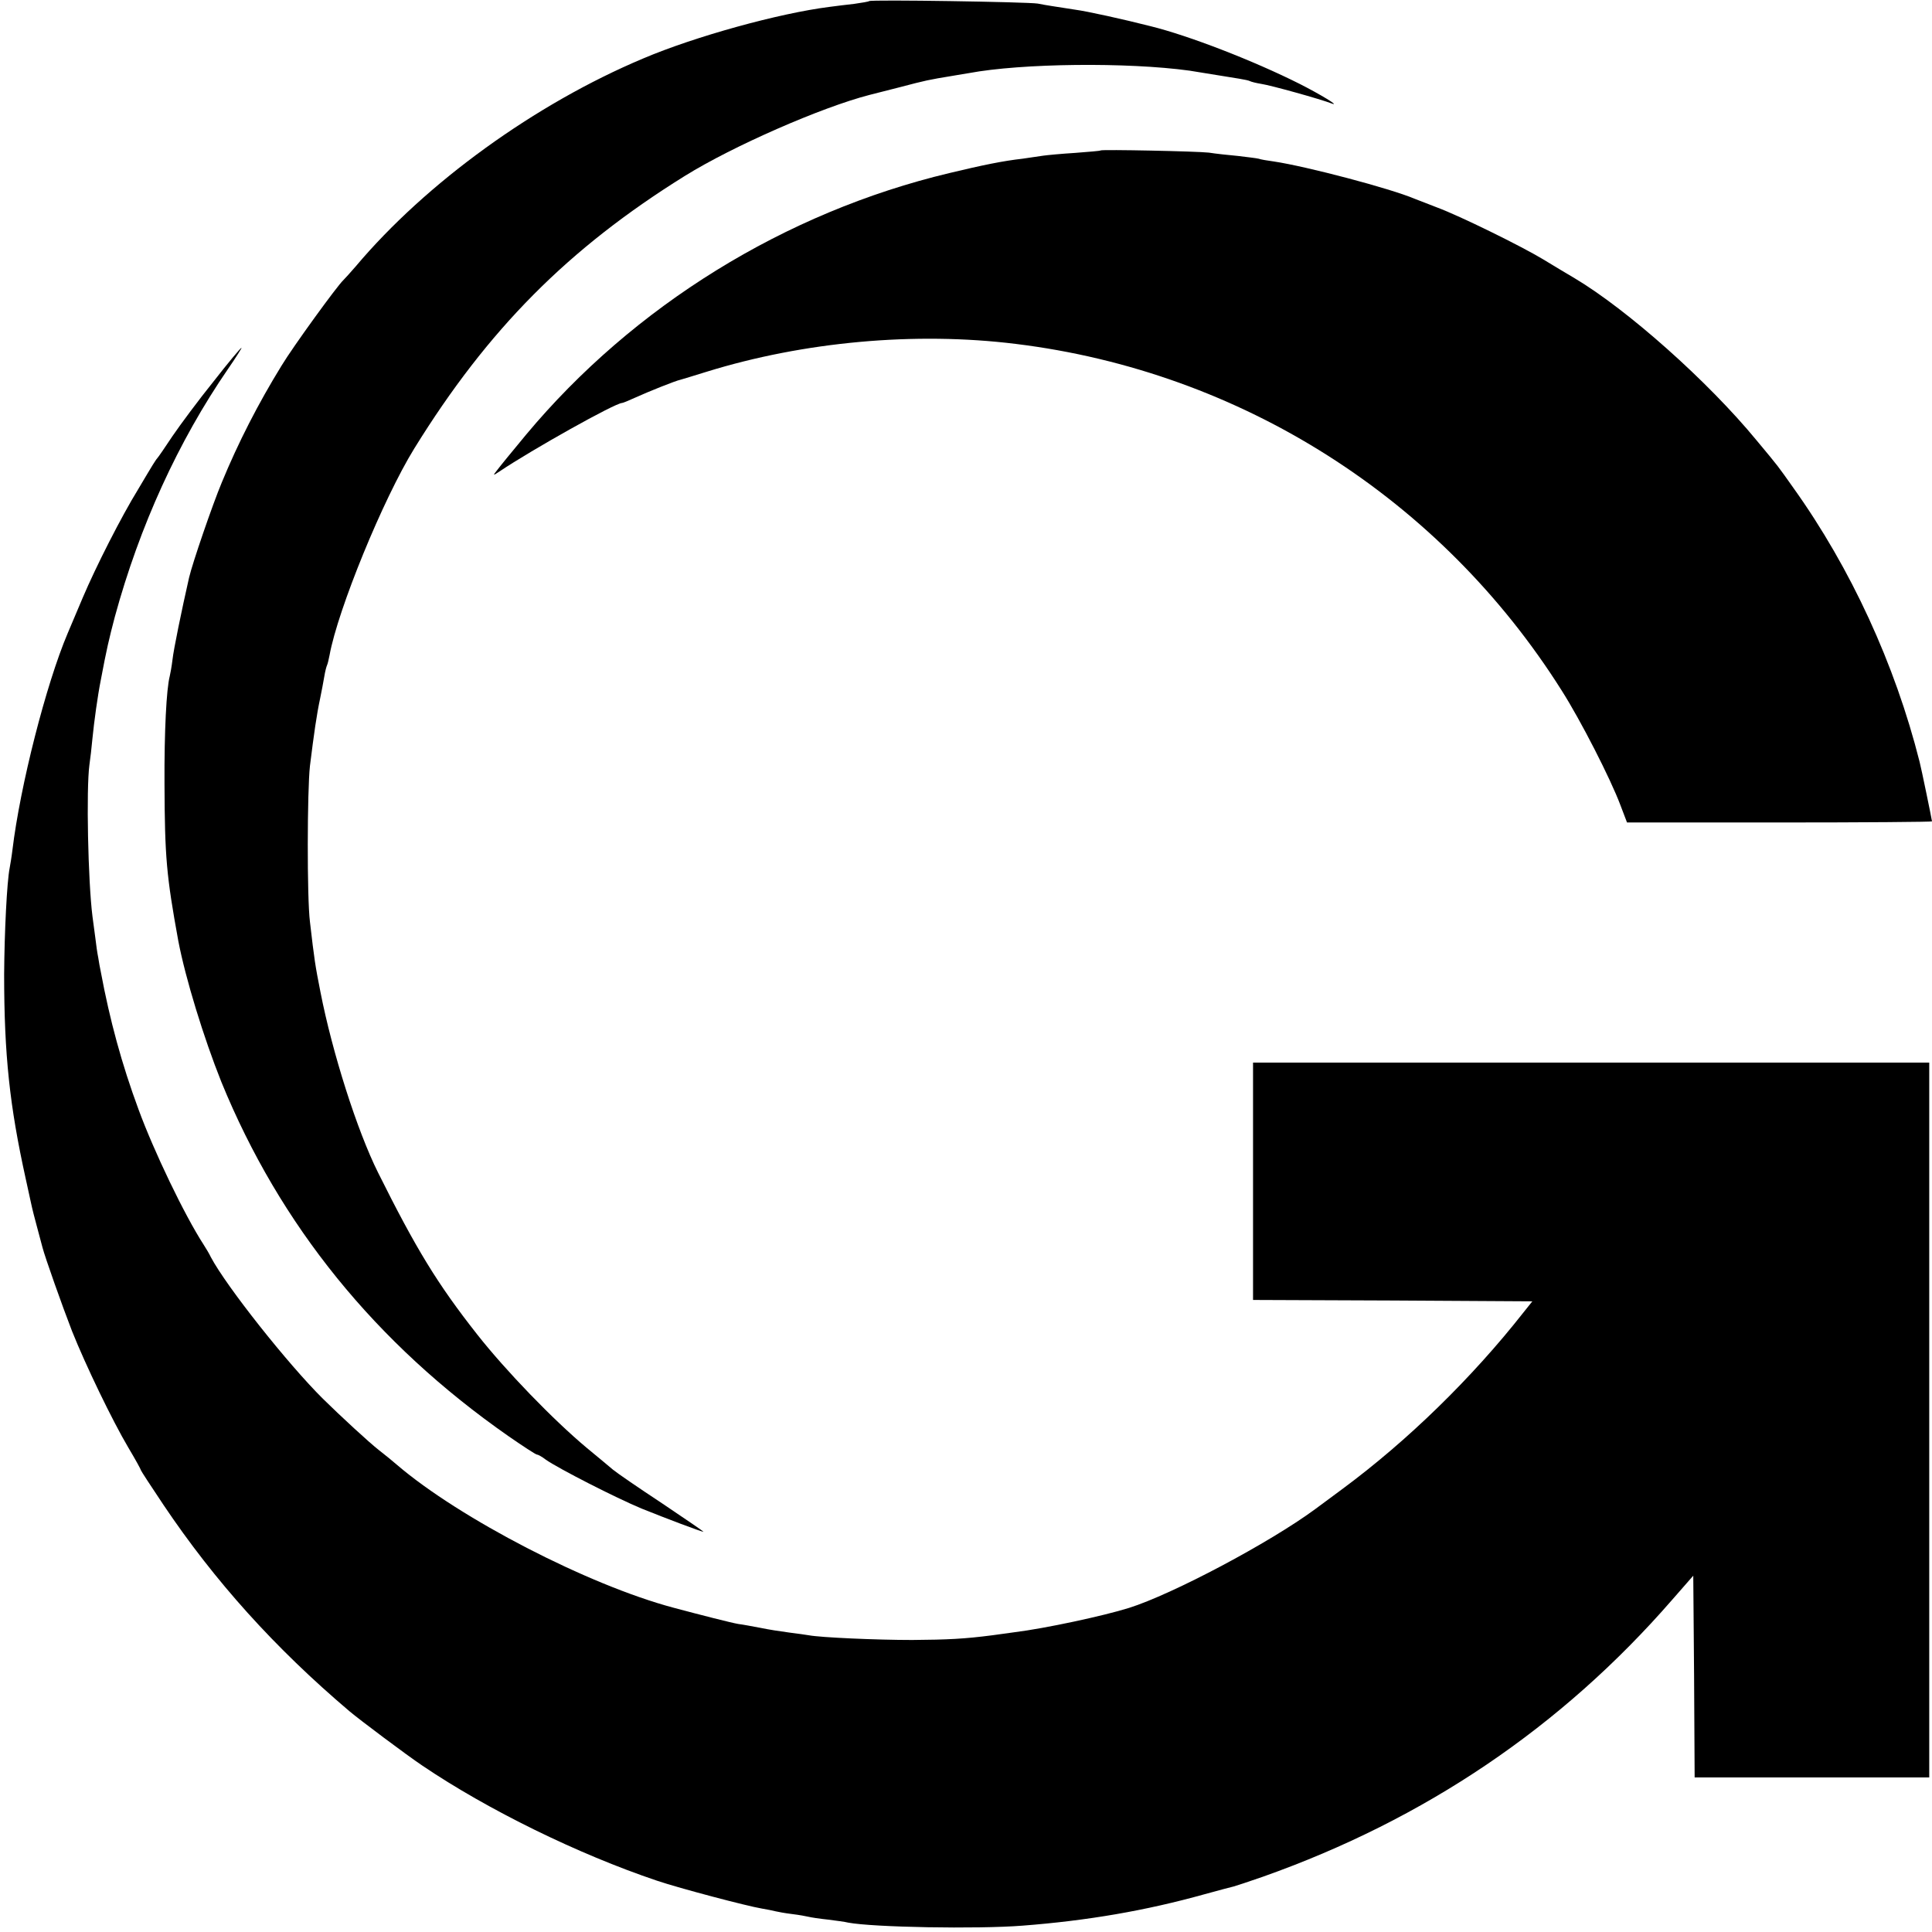
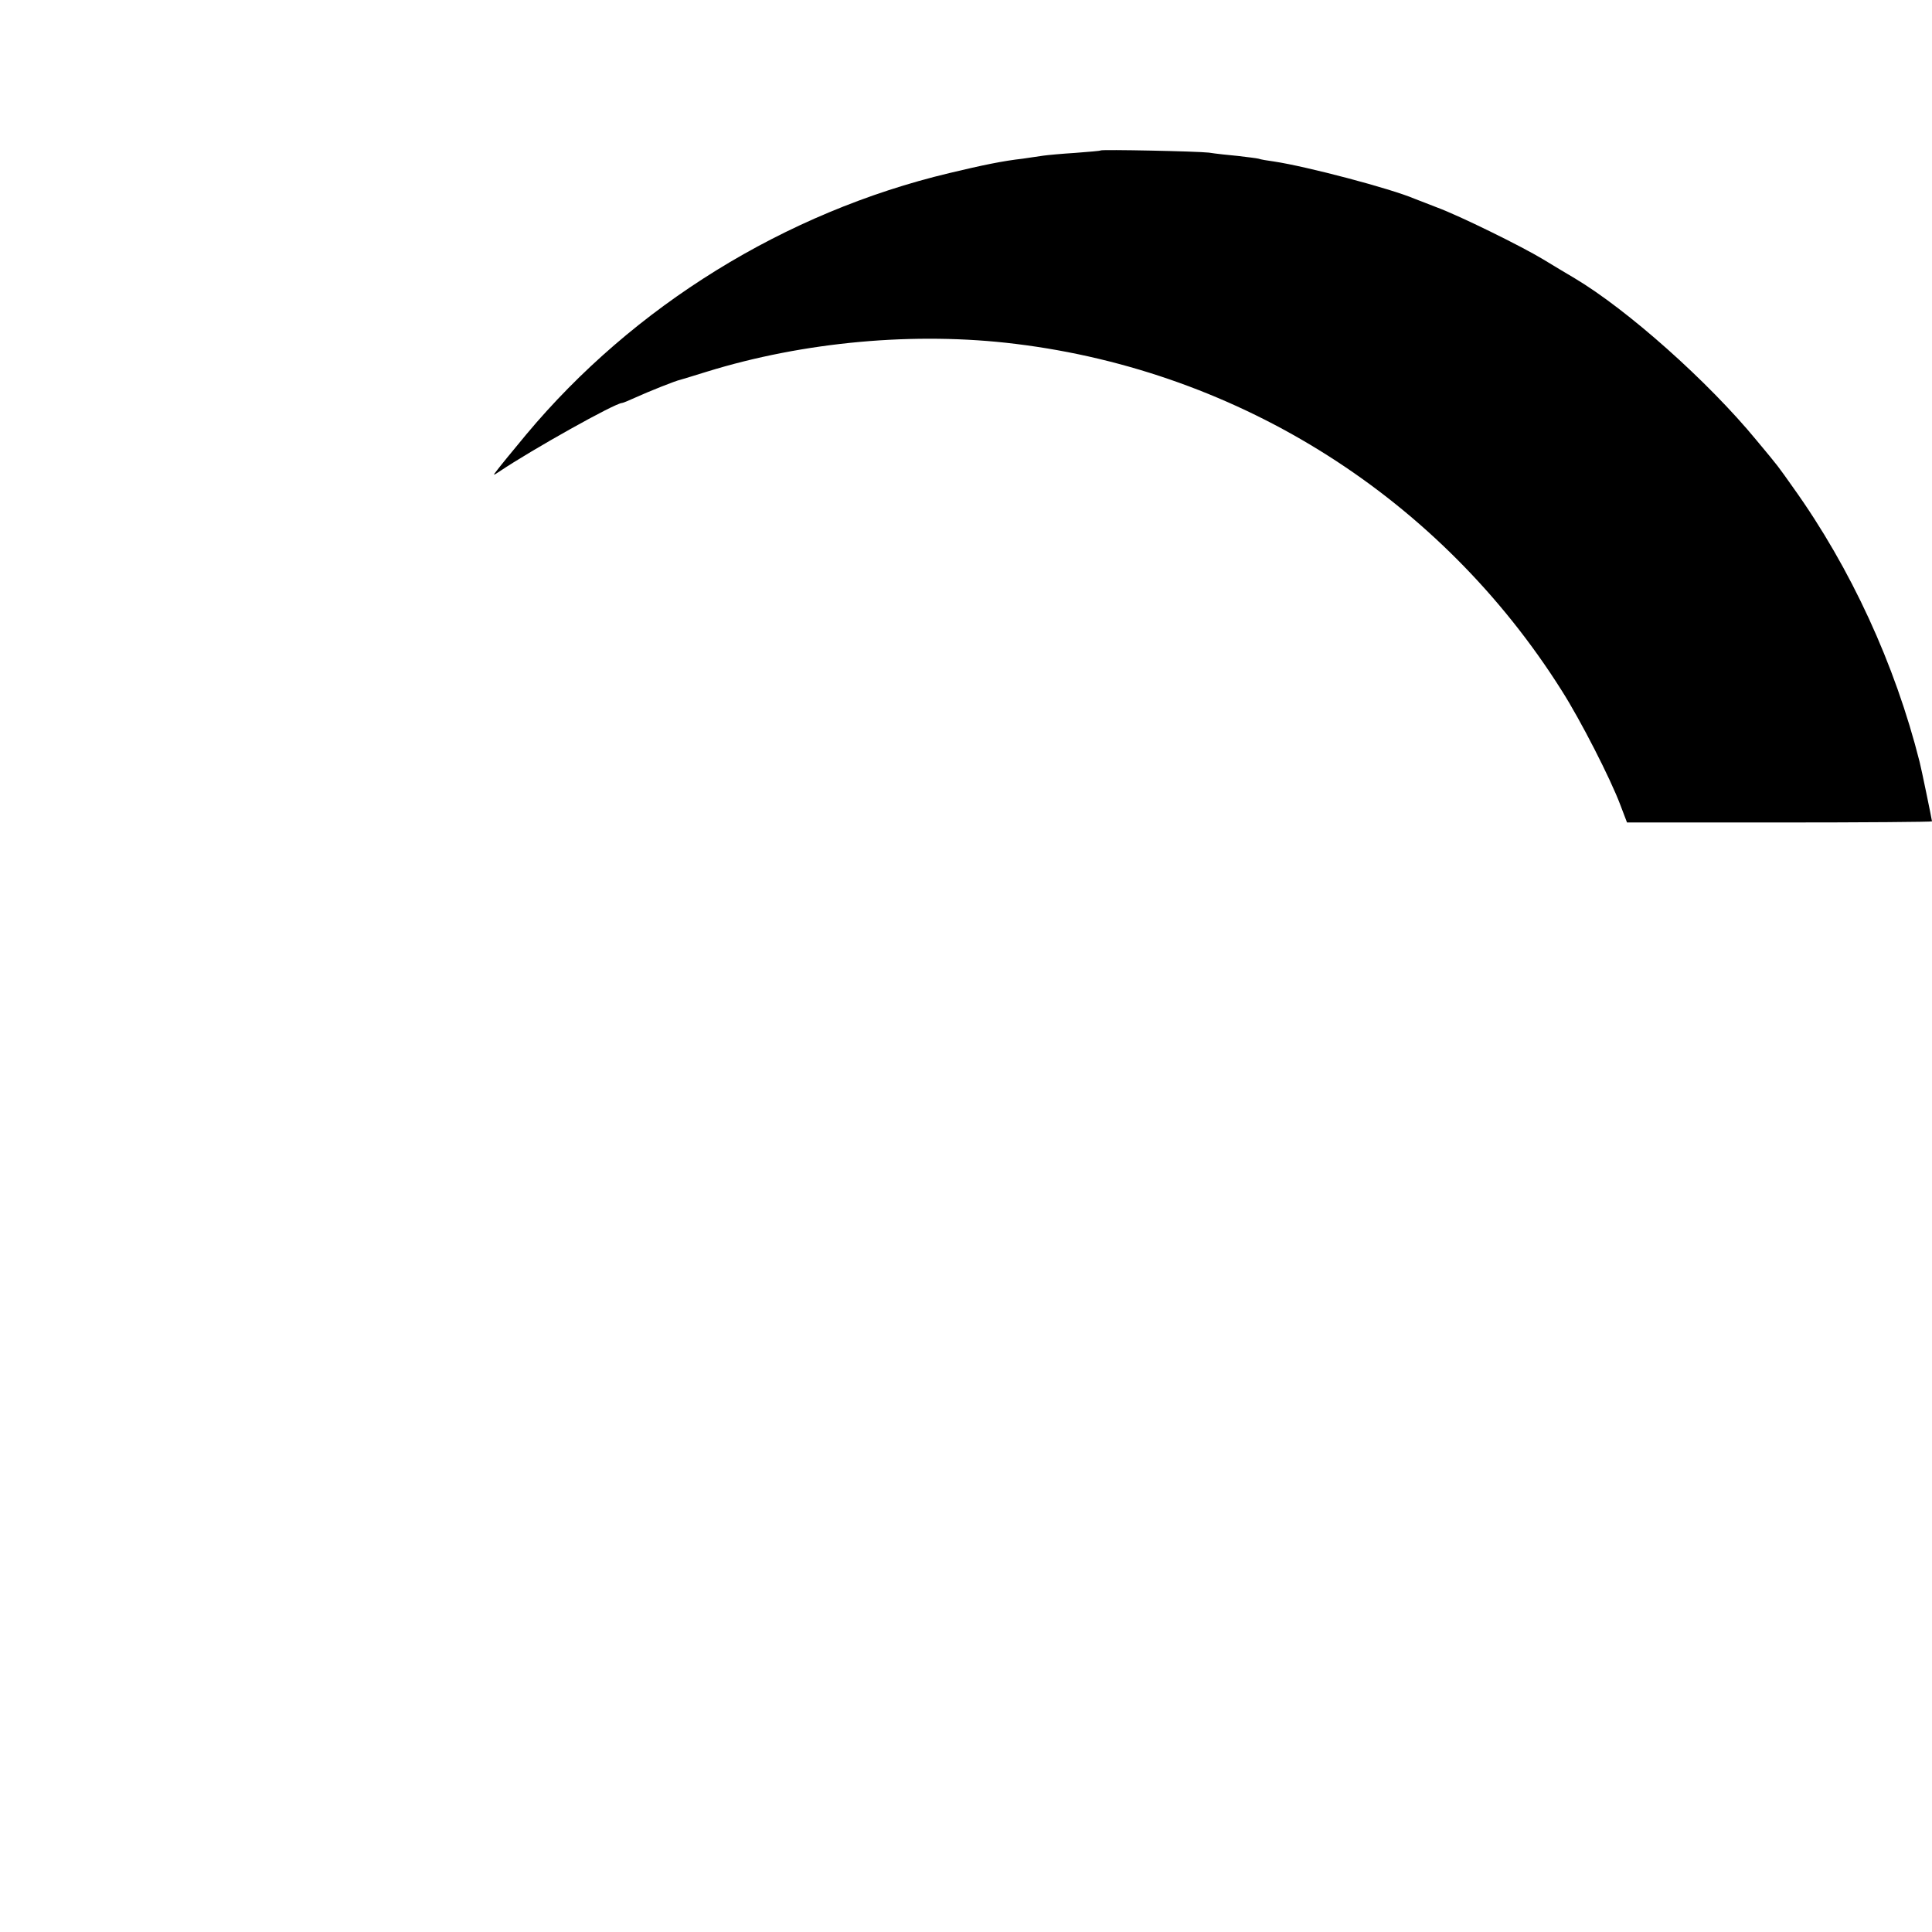
<svg xmlns="http://www.w3.org/2000/svg" version="1.0" width="700pt" height="700pt" viewBox="0 0 700 700" preserveAspectRatio="xMidYMid meet">
  <g transform="translate(0,700) scale(0.1,-0.1)" fill="#000000" stroke="none">
-     <path d="M3149 6996 c-2 -2 -26 -6 -54 -10 -27 -3 -68 -8 -90 -11 -182 -23 -487 -107 -675 -187 -390 -164 -786 -450 -1041 -753 -19 -22 -39 -44 -45 -50 -21 -19 -181 -239 -224 -310 -85 -138 -157 -279 -216 -422 -34 -81 -107 -294 -119 -346 -27 -119 -56 -260 -60 -297 -3 -25 -8 -52 -10 -60 -12 -46 -20 -200 -19 -390 1 -266 7 -333 50 -569 26 -136 92 -351 156 -511 212 -519 559 -948 1041 -1284 52 -36 98 -66 102 -66 4 0 19 -8 33 -19 46 -32 253 -138 347 -177 87 -35 216 -84 224 -84 2 0 -65 46 -150 103 -85 56 -165 111 -178 122 -13 11 -56 47 -95 79 -121 101 -294 280 -397 411 -144 183 -221 309 -359 586 -76 152 -166 435 -209 655 -19 96 -22 116 -38 254 -11 86 -10 476 0 565 15 120 24 184 37 245 5 25 12 60 15 79 3 19 8 37 10 41 2 4 6 20 9 36 30 165 194 566 307 749 267 432 558 725 981 988 174 108 494 248 668 293 8 2 58 15 110 28 95 25 105 27 190 41 25 4 52 9 60 10 192 36 575 40 800 9 31 -5 63 -10 179 -29 19 -3 37 -7 40 -9 3 -2 22 -7 41 -10 34 -5 214 -55 255 -71 33 -12 -41 33 -116 71 -167 84 -402 175 -540 209 -98 25 -229 54 -274 60 -76 12 -100 15 -135 22 -37 6 -604 15 -611 9z" />
-     <path d="M3988 6455 c-2 -2 -43 -5 -93 -9 -49 -3 -101 -8 -115 -10 -14 -2 -47 -7 -75 -11 -71 -8 -144 -23 -265 -52 -596 -142 -1145 -482 -1534 -948 -50 -60 -98 -119 -106 -130 -15 -19 -14 -19 10 -3 116 78 419 248 444 248 3 0 25 9 49 20 46 21 146 61 162 64 6 2 48 14 95 29 352 109 756 146 1120 101 816 -100 1540 -560 1979 -1257 68 -107 176 -318 212 -414 l24 -63 552 0 c304 0 553 2 553 4 0 4 -39 194 -45 216 -89 353 -249 701 -457 992 -59 83 -49 71 -134 173 -176 214 -469 474 -659 587 -27 16 -79 47 -115 69 -78 47 -301 157 -385 188 -33 13 -69 27 -80 31 -87 37 -390 117 -510 135 -22 3 -47 7 -55 10 -8 2 -42 6 -75 10 -33 3 -80 8 -105 12 -43 5 -387 12 -392 8z" />
-     <path d="M773 5617 c-54 -67 -120 -156 -148 -197 -27 -41 -52 -77 -55 -80 -3 -3 -10 -14 -17 -25 -7 -11 -30 -50 -52 -87 -61 -99 -153 -280 -201 -393 -23 -55 -48 -113 -55 -130 -78 -184 -172 -552 -200 -785 -3 -25 -8 -54 -10 -65 -10 -50 -19 -234 -20 -385 0 -292 20 -477 78 -740 11 -52 22 -99 23 -105 1 -5 9 -37 18 -70 9 -33 18 -67 20 -75 9 -35 72 -213 107 -303 50 -125 146 -324 204 -422 25 -42 45 -78 45 -81 0 -2 37 -59 82 -126 186 -277 404 -519 674 -748 38 -32 206 -158 264 -197 238 -161 565 -321 850 -417 83 -28 326 -92 380 -101 19 -3 42 -8 50 -10 8 -2 35 -7 60 -10 25 -3 52 -8 60 -10 8 -2 39 -7 69 -10 30 -4 63 -8 74 -11 90 -17 467 -24 632 -11 234 18 445 54 660 114 50 14 97 26 105 28 8 2 56 18 105 35 588 208 1083 543 1483 1003 l77 88 3 -365 2 -366 425 0 425 0 0 1295 0 1295 -1225 0 -1225 0 0 -430 0 -430 506 -2 506 -3 -32 -40 c-187 -238 -420 -465 -655 -639 -49 -36 -94 -70 -100 -74 -164 -121 -516 -308 -675 -358 -93 -29 -302 -74 -415 -88 -22 -3 -58 -8 -80 -11 -101 -13 -160 -16 -290 -17 -130 0 -332 9 -374 17 -10 2 -42 6 -72 10 -30 4 -76 11 -104 17 -27 5 -63 12 -80 14 -24 4 -134 32 -235 59 -308 82 -774 323 -1001 517 -15 13 -44 37 -65 53 -36 28 -140 124 -204 187 -127 126 -349 406 -406 513 -5 11 -17 31 -26 45 -70 108 -181 340 -236 490 -61 165 -104 323 -137 500 -3 14 -7 36 -9 50 -3 14 -8 48 -11 75 -4 28 -8 61 -10 75 -16 127 -23 460 -11 549 3 20 8 63 11 96 6 61 19 155 30 210 21 112 30 150 51 230 90 330 230 636 410 898 29 42 51 77 49 77 -3 0 -49 -55 -102 -123z" />
+     <path d="M3988 6455 c-2 -2 -43 -5 -93 -9 -49 -3 -101 -8 -115 -10 -14 -2 -47 -7 -75 -11 -71 -8 -144 -23 -265 -52 -596 -142 -1145 -482 -1534 -948 -50 -60 -98 -119 -106 -130 -15 -19 -14 -19 10 -3 116 78 419 248 444 248 3 0 25 9 49 20 46 21 146 61 162 64 6 2 48 14 95 29 352 109 756 146 1120 101 816 -100 1540 -560 1979 -1257 68 -107 176 -318 212 -414 l24 -63 552 0 c304 0 553 2 553 4 0 4 -39 194 -45 216 -89 353 -249 701 -457 992 -59 83 -49 71 -134 173 -176 214 -469 474 -659 587 -27 16 -79 47 -115 69 -78 47 -301 157 -385 188 -33 13 -69 27 -80 31 -87 37 -390 117 -510 135 -22 3 -47 7 -55 10 -8 2 -42 6 -75 10 -33 3 -80 8 -105 12 -43 5 -387 12 -392 8" />
  </g>
</svg>